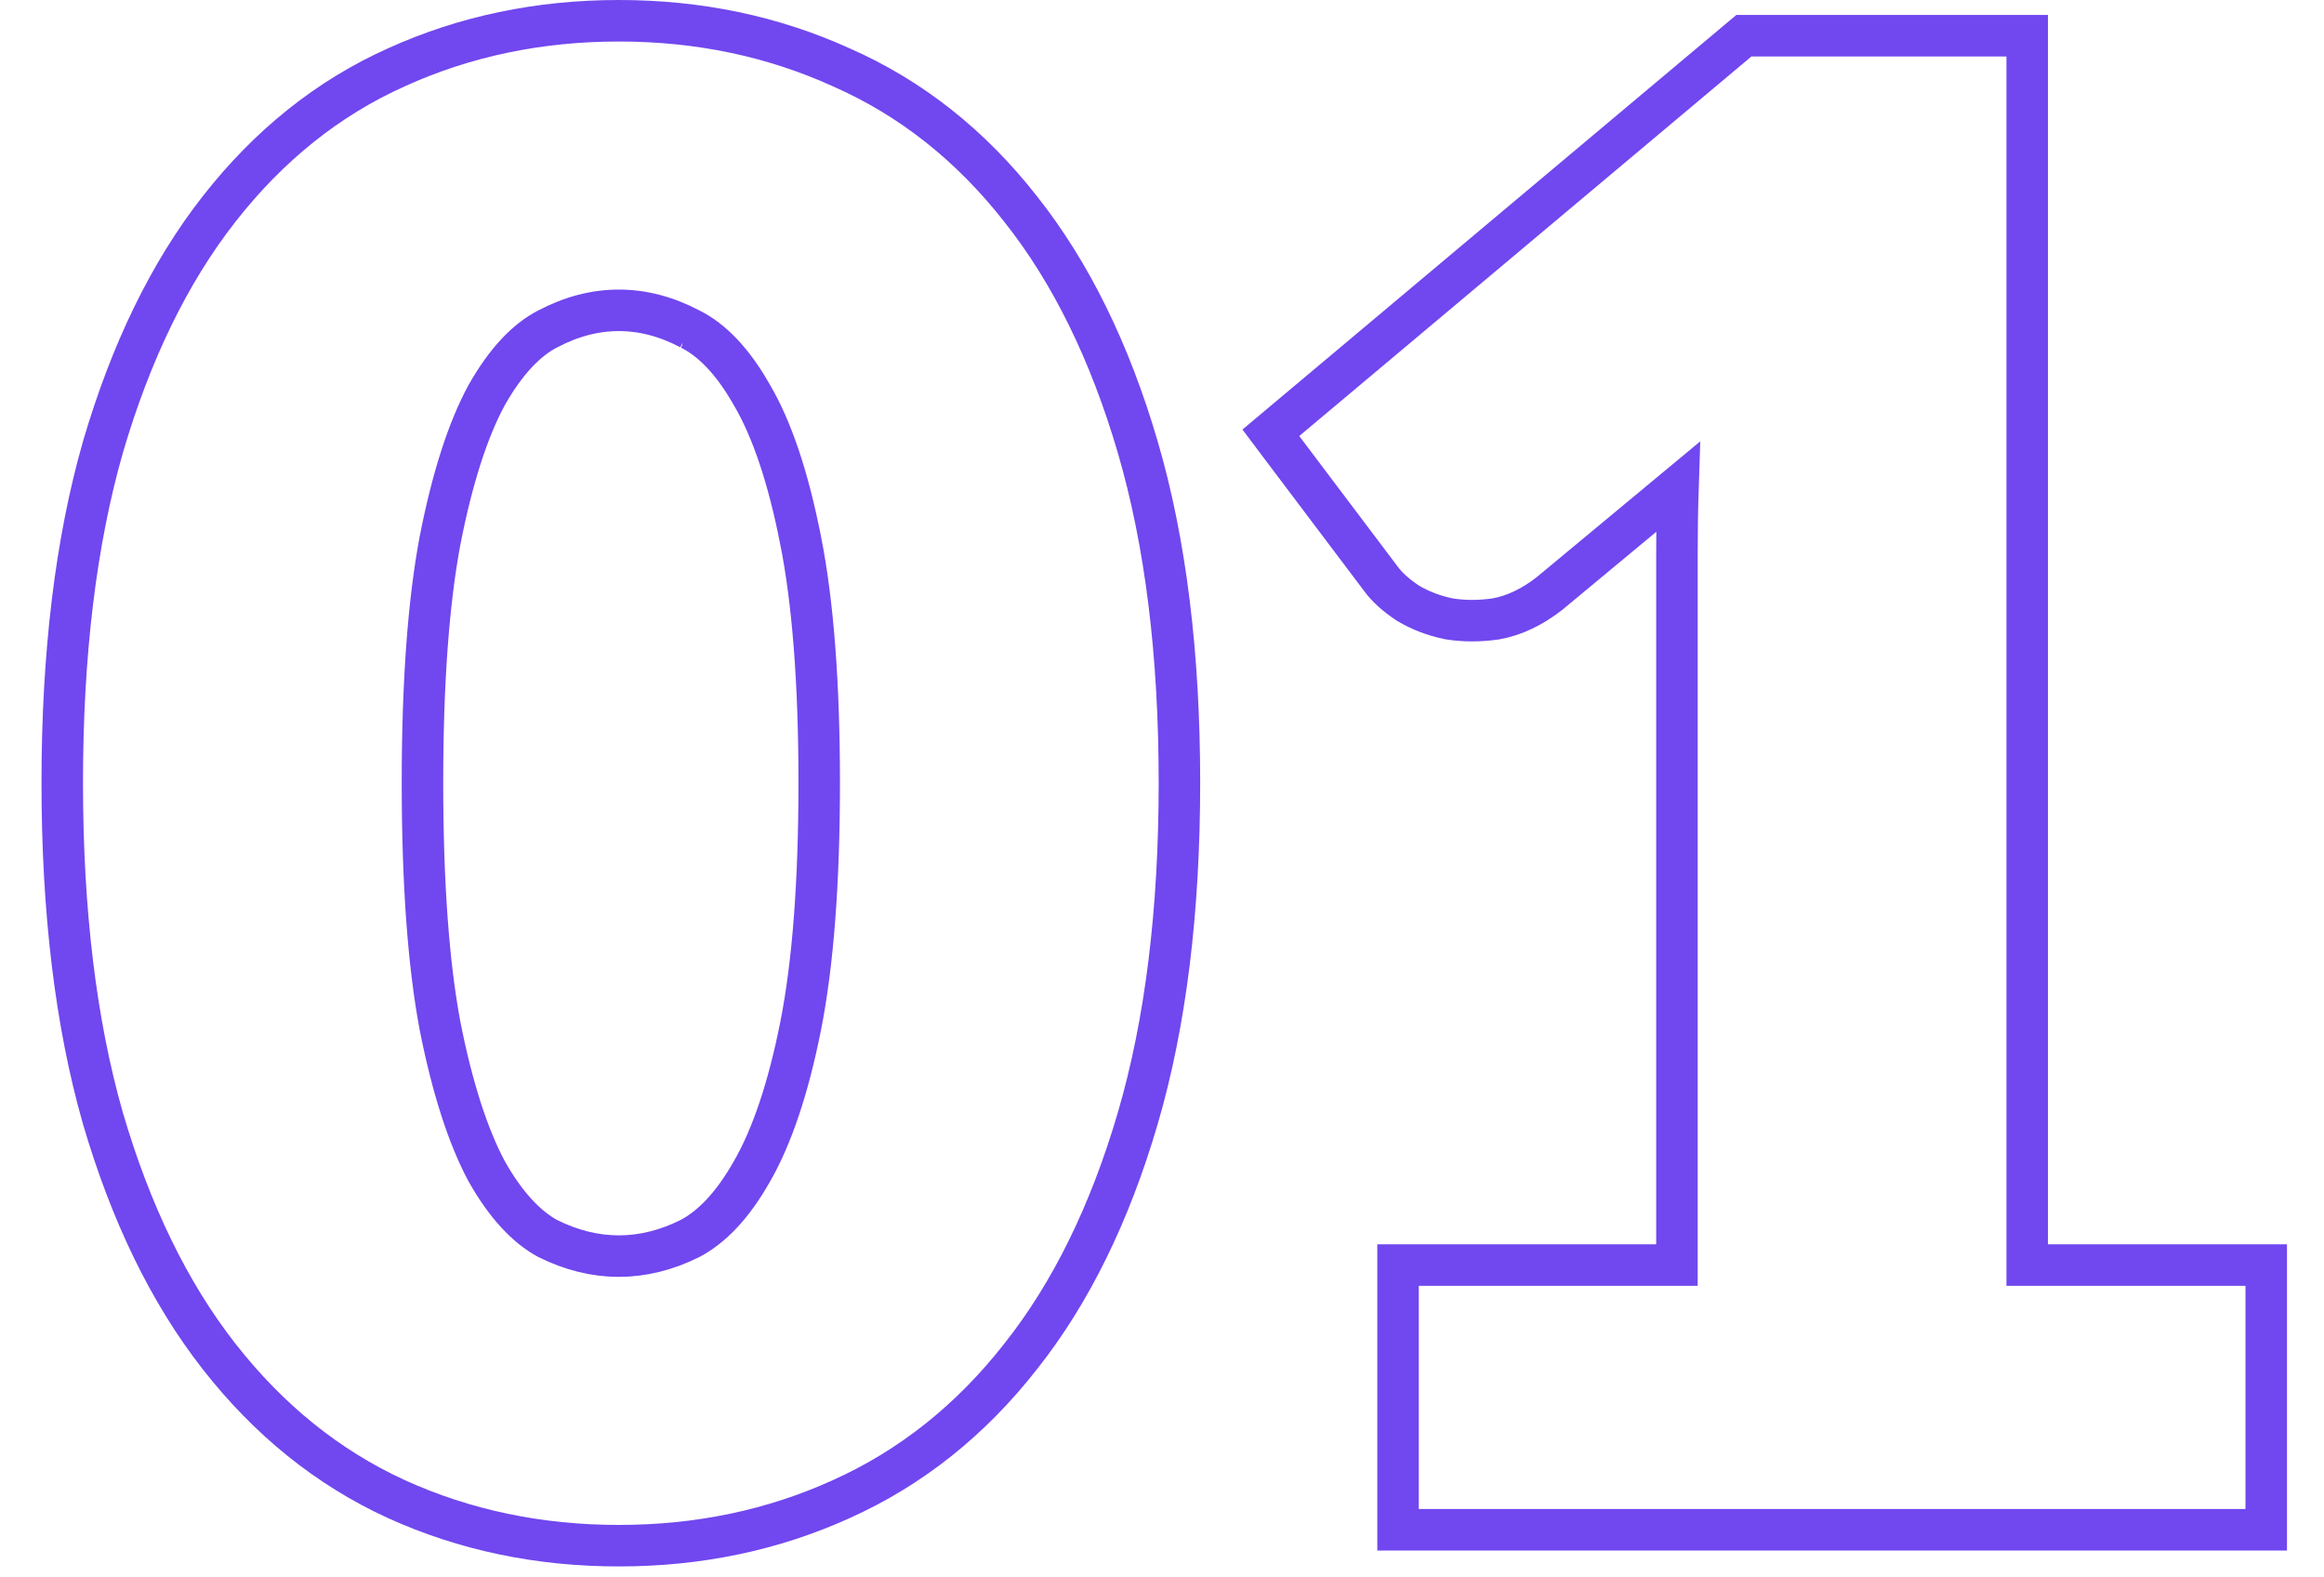
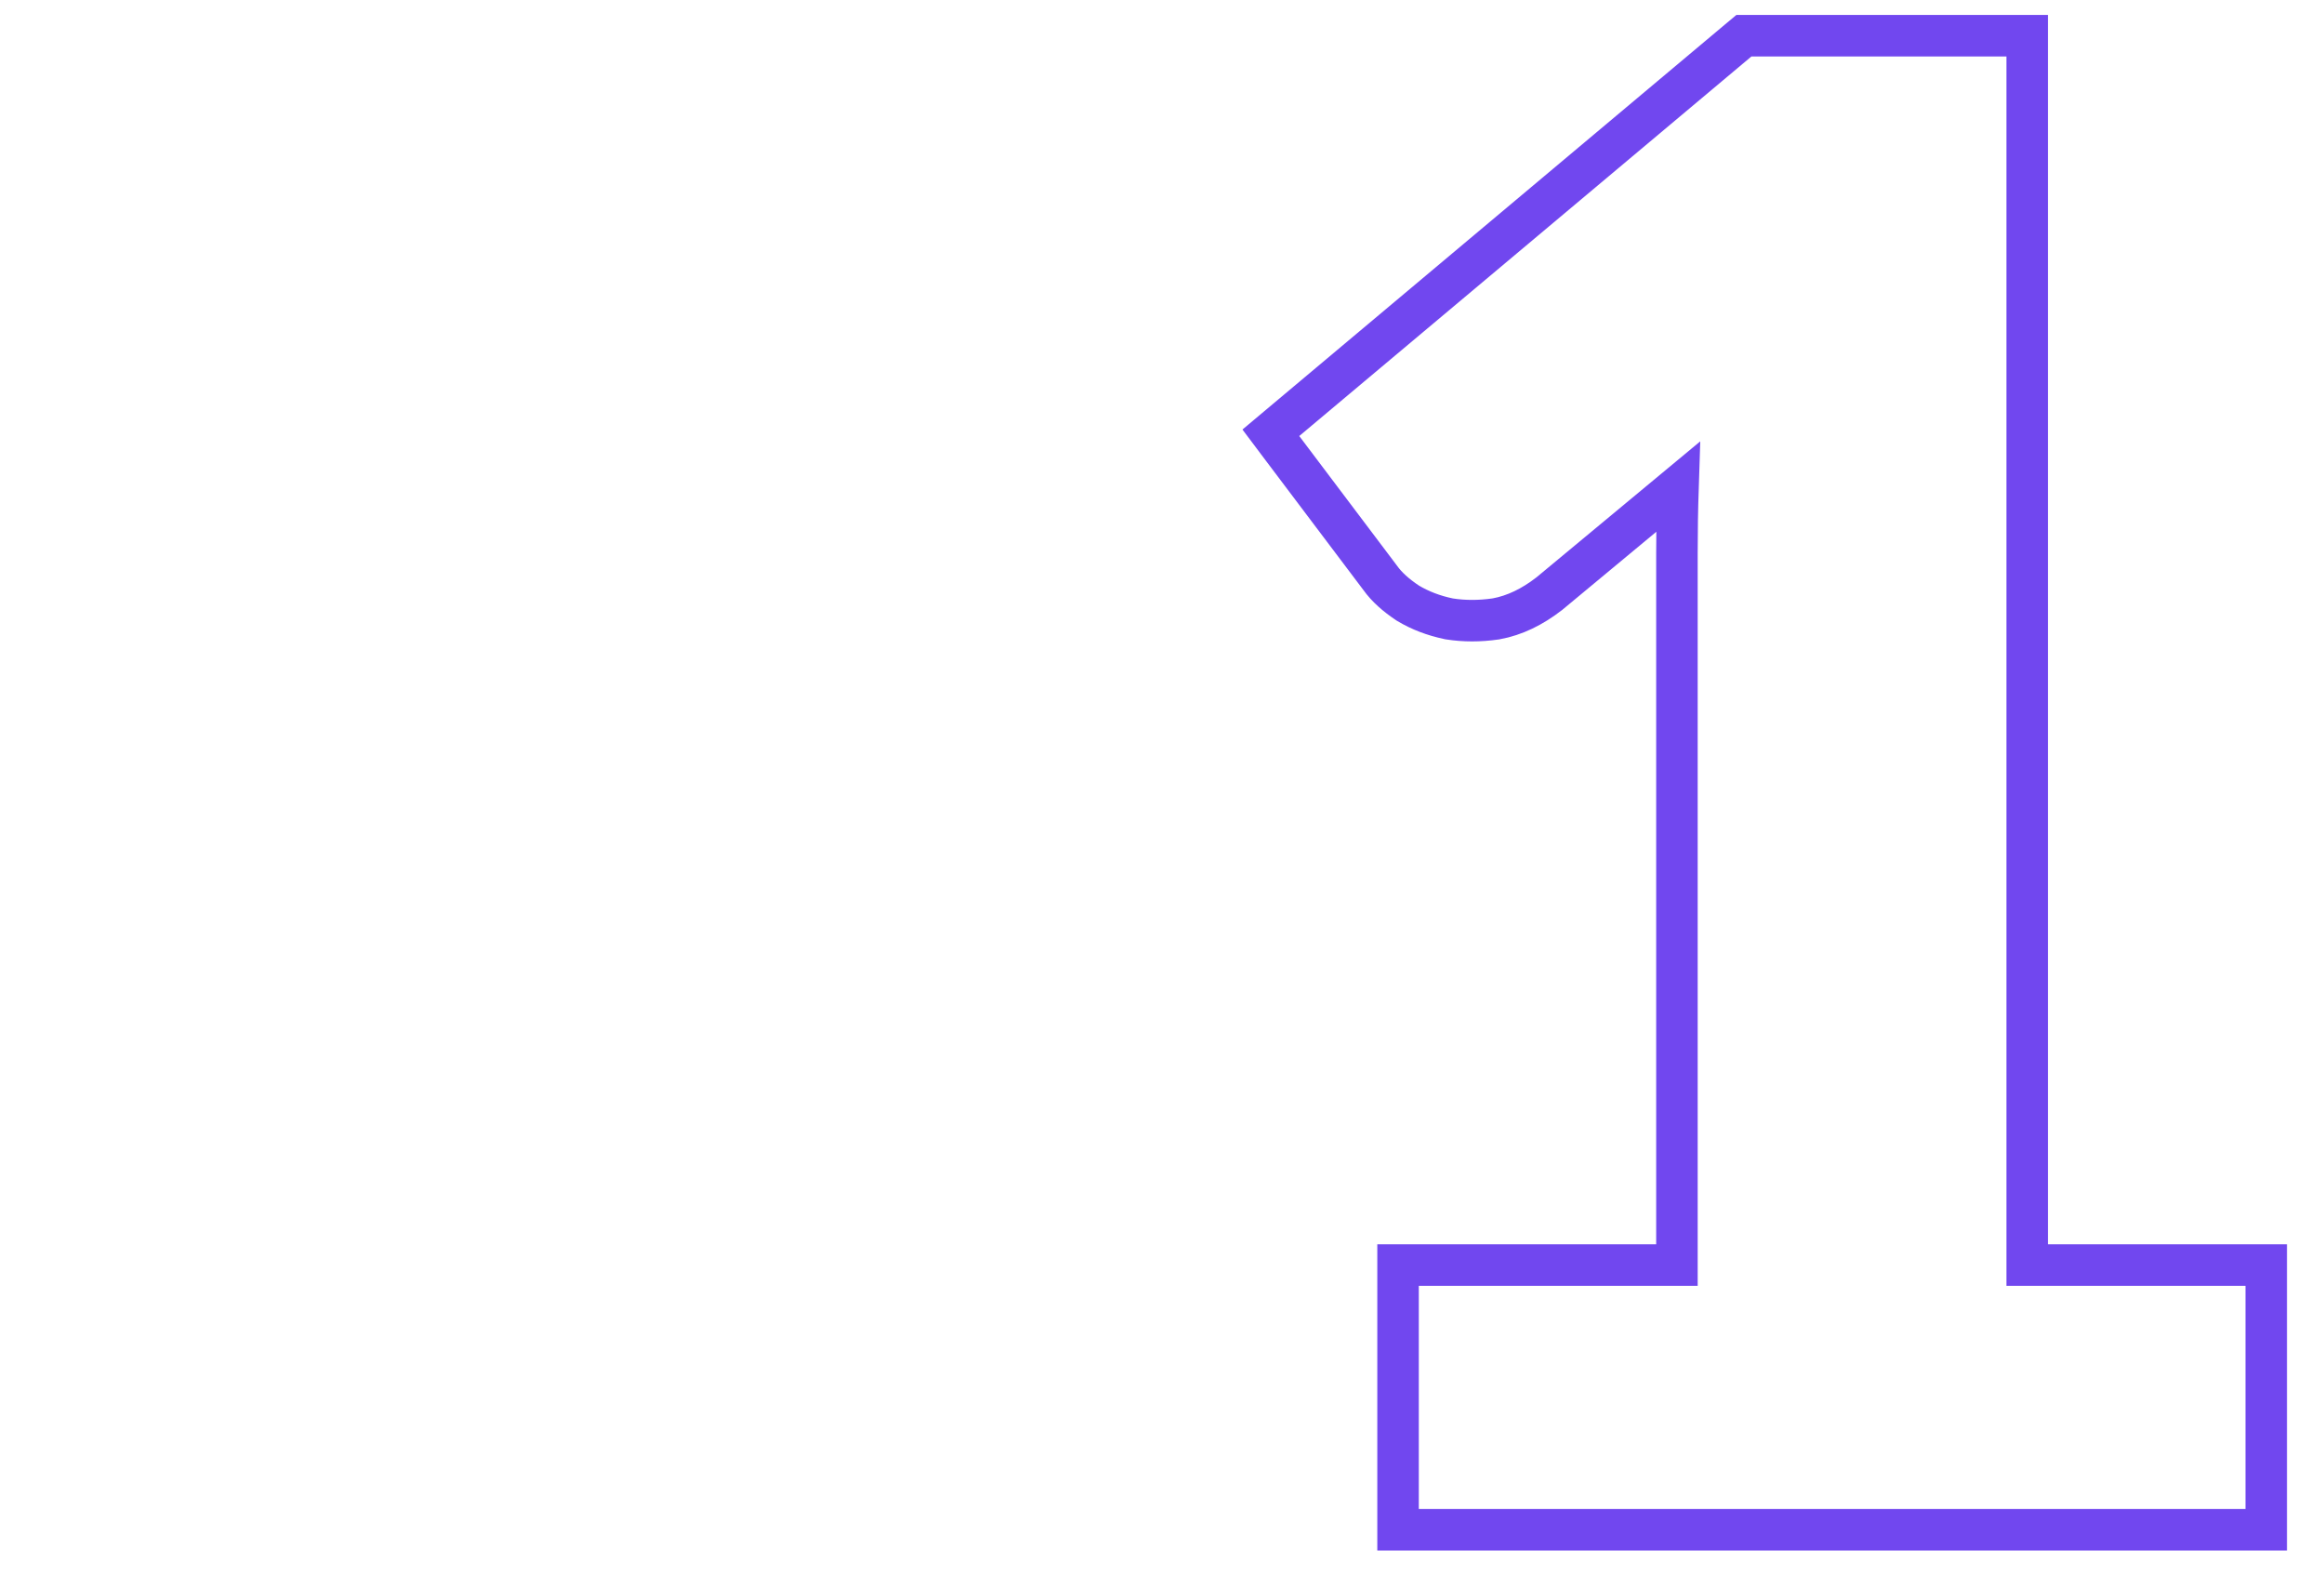
<svg xmlns="http://www.w3.org/2000/svg" width="56" height="38" viewBox="0 0 56 38" fill="none">
  <path d="M34.188 30.476H33.688V30.976V36.352V36.852H34.188H54.108H54.608V36.352V30.976V30.476H54.108H48.848V1.36V0.86H48.348H42.204H42.022L41.882 0.977L30.986 10.121L30.623 10.426L30.908 10.805L33.256 13.918C33.416 14.144 33.644 14.342 33.91 14.52L33.92 14.527L33.93 14.533C34.223 14.708 34.548 14.831 34.901 14.905L34.913 14.908L34.926 14.91C35.284 14.966 35.654 14.965 36.034 14.911L36.044 14.909L36.053 14.908C36.501 14.826 36.925 14.617 37.325 14.307L37.332 14.302L37.339 14.296L40.434 11.727C40.416 12.277 40.408 12.814 40.408 13.336V30.476H34.188Z" stroke="#7147EF" />
-   <path d="M9.543 36.11L9.545 36.111C11.198 36.863 12.989 37.236 14.912 37.236C16.834 37.236 18.625 36.863 20.279 36.111C21.956 35.356 23.395 34.208 24.593 32.678C25.809 31.145 26.746 29.227 27.416 26.941C28.089 24.643 28.42 21.946 28.42 18.856C28.42 15.766 28.089 13.069 27.416 10.771C26.746 8.485 25.809 6.567 24.593 5.035C23.394 3.504 21.955 2.363 20.276 1.624C18.624 0.873 16.834 0.5 14.912 0.5C12.99 0.5 11.199 0.873 9.546 1.624C7.898 2.364 6.476 3.506 5.278 5.036C4.079 6.568 3.15 8.485 2.48 10.771L2.48 10.771L2.479 10.775C1.823 13.071 1.5 15.767 1.5 18.856C1.5 21.945 1.823 24.641 2.479 26.937L2.479 26.937L2.48 26.941C3.15 29.227 4.079 31.143 5.278 32.676C6.475 34.206 7.897 35.354 9.543 36.11ZM19.293 13.024L19.294 13.025C19.589 14.517 19.74 16.457 19.74 18.856C19.74 21.271 19.589 23.219 19.294 24.711C18.995 26.218 18.601 27.377 18.126 28.208L18.124 28.21C17.659 29.036 17.153 29.558 16.628 29.835C16.052 30.122 15.482 30.26 14.912 30.26C14.343 30.26 13.773 30.122 13.198 29.836C12.689 29.56 12.192 29.04 11.726 28.215C11.28 27.38 10.901 26.22 10.603 24.713C10.323 23.22 10.18 21.271 10.18 18.856C10.18 16.457 10.323 14.516 10.603 13.022C10.902 11.498 11.281 10.339 11.725 9.522C12.193 8.694 12.691 8.184 13.196 7.925L13.196 7.925L13.2 7.923C13.776 7.62 14.345 7.476 14.912 7.476C15.479 7.476 16.048 7.62 16.624 7.923L16.623 7.923L16.632 7.927C17.153 8.188 17.658 8.698 18.124 9.526L18.124 9.526L18.128 9.531C18.601 10.344 18.995 11.5 19.293 13.024Z" stroke="#7147EF" />
</svg>